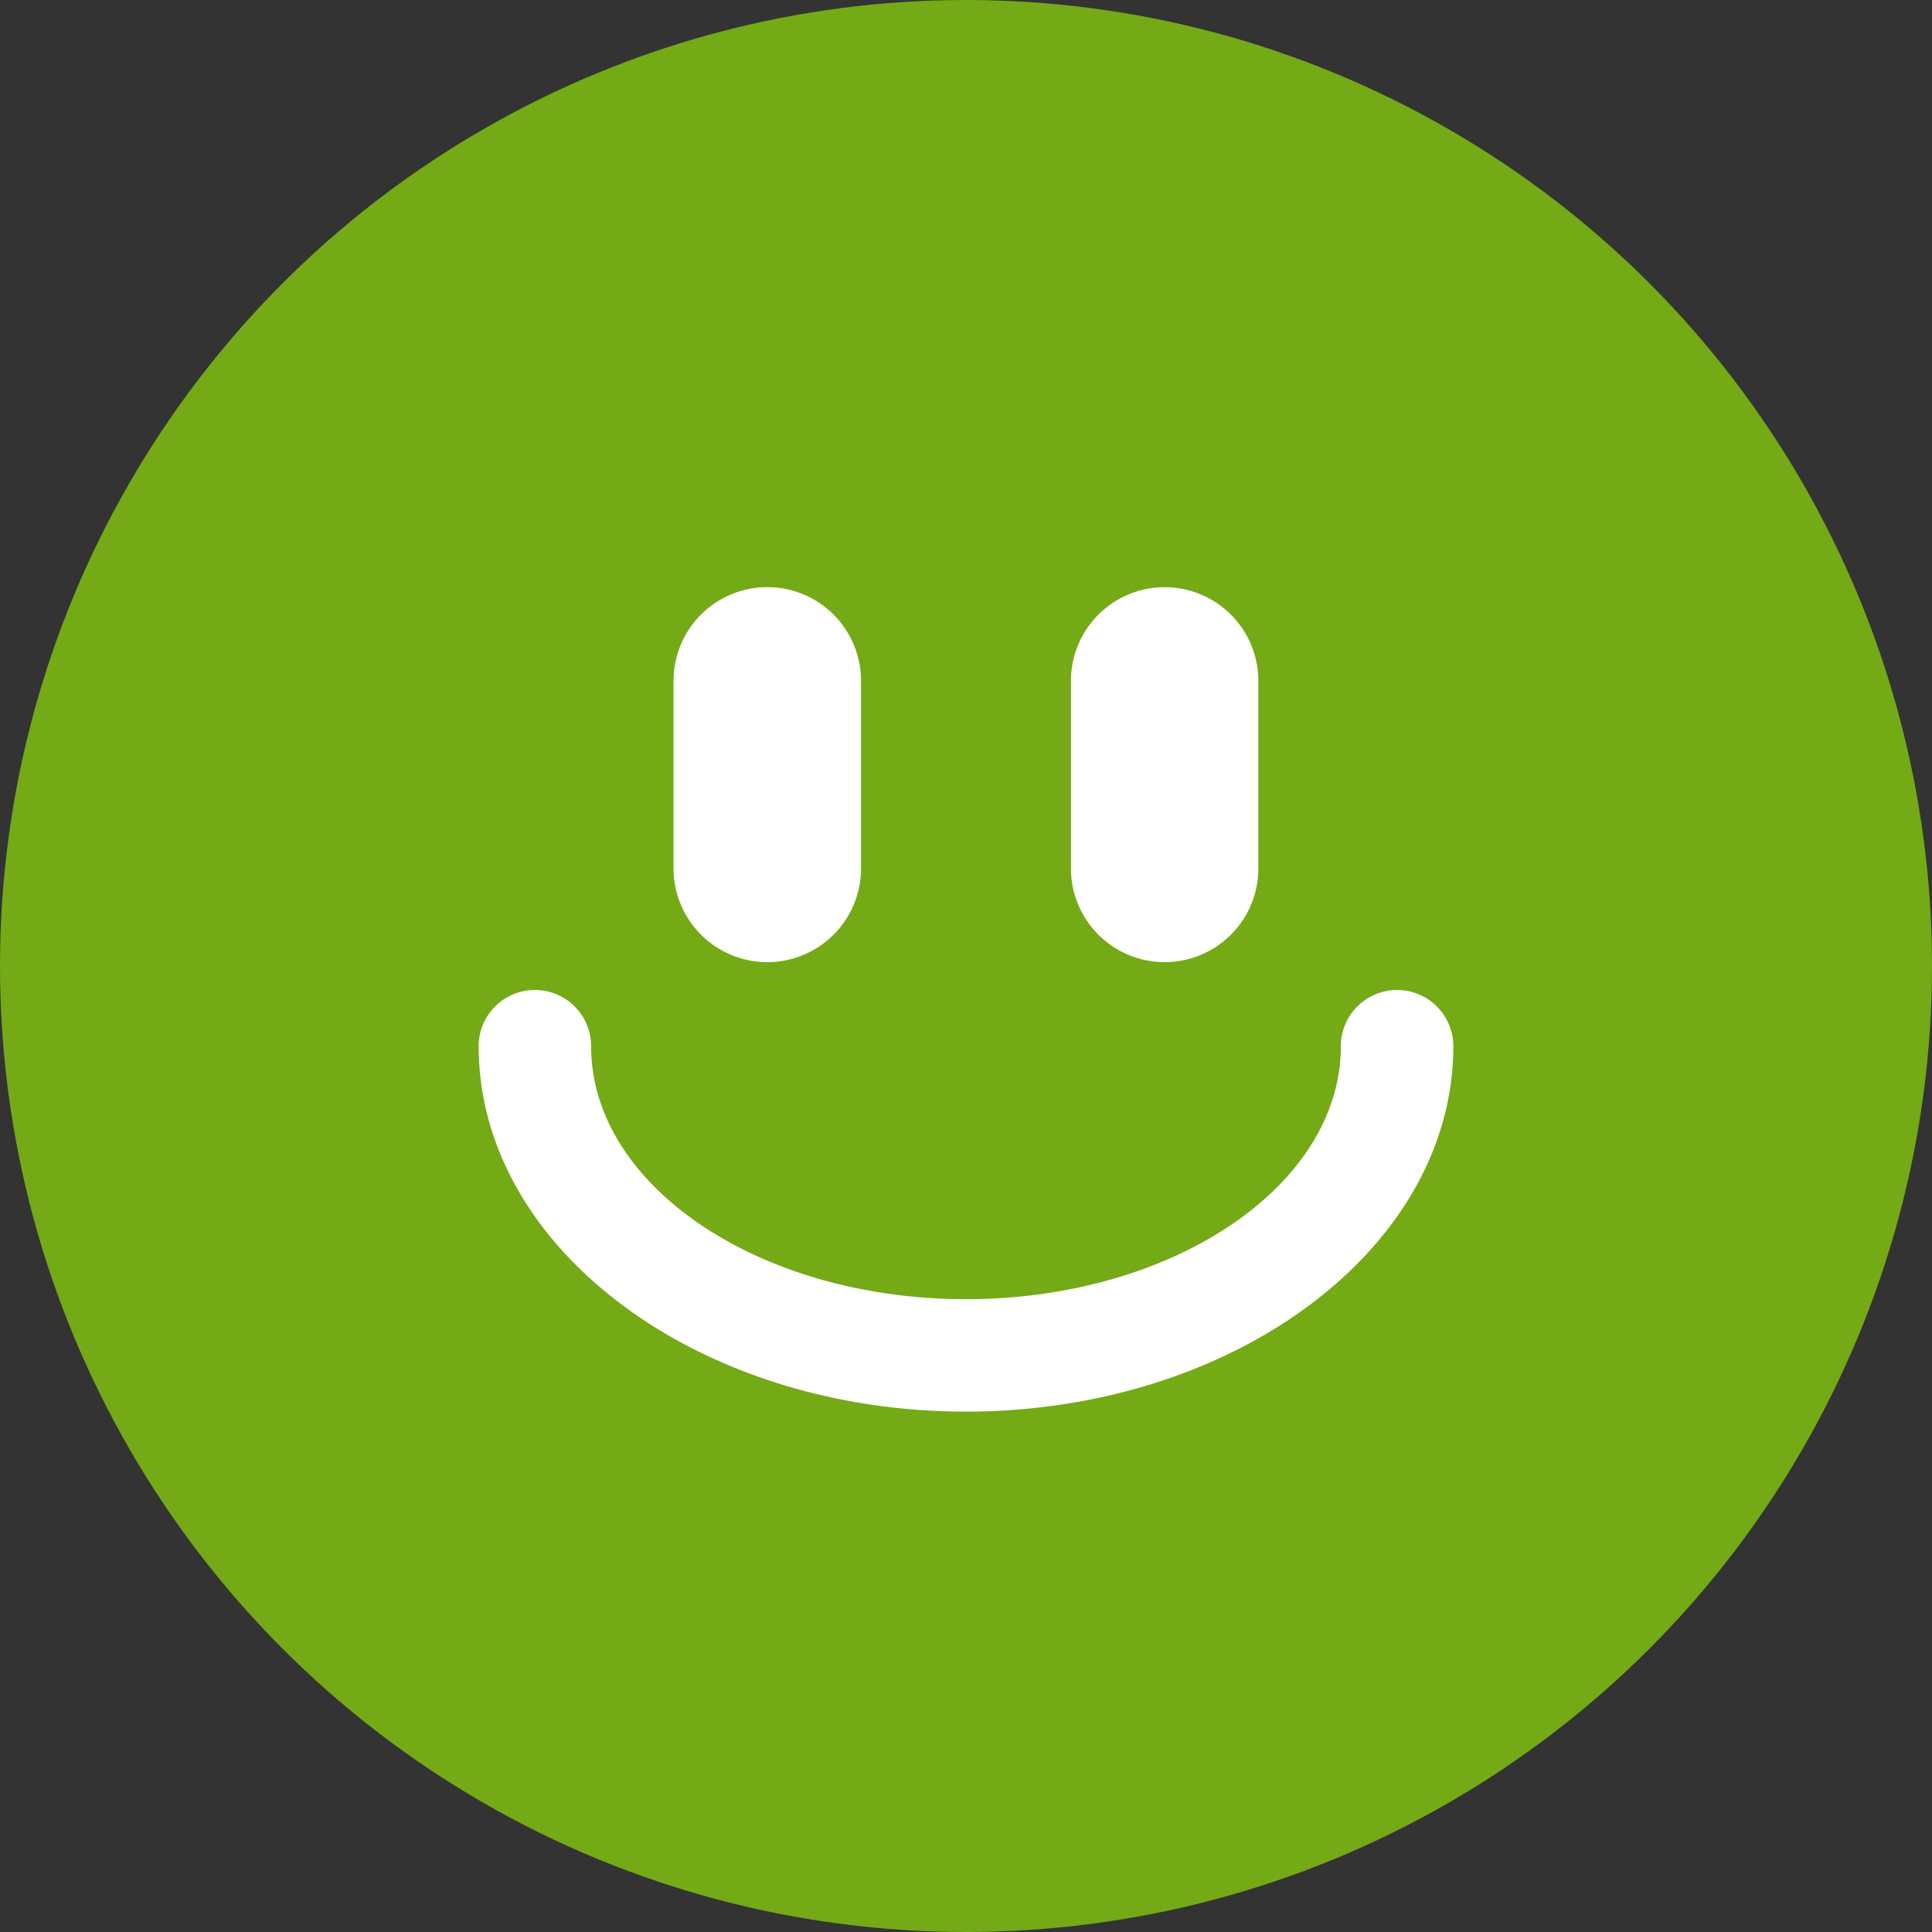
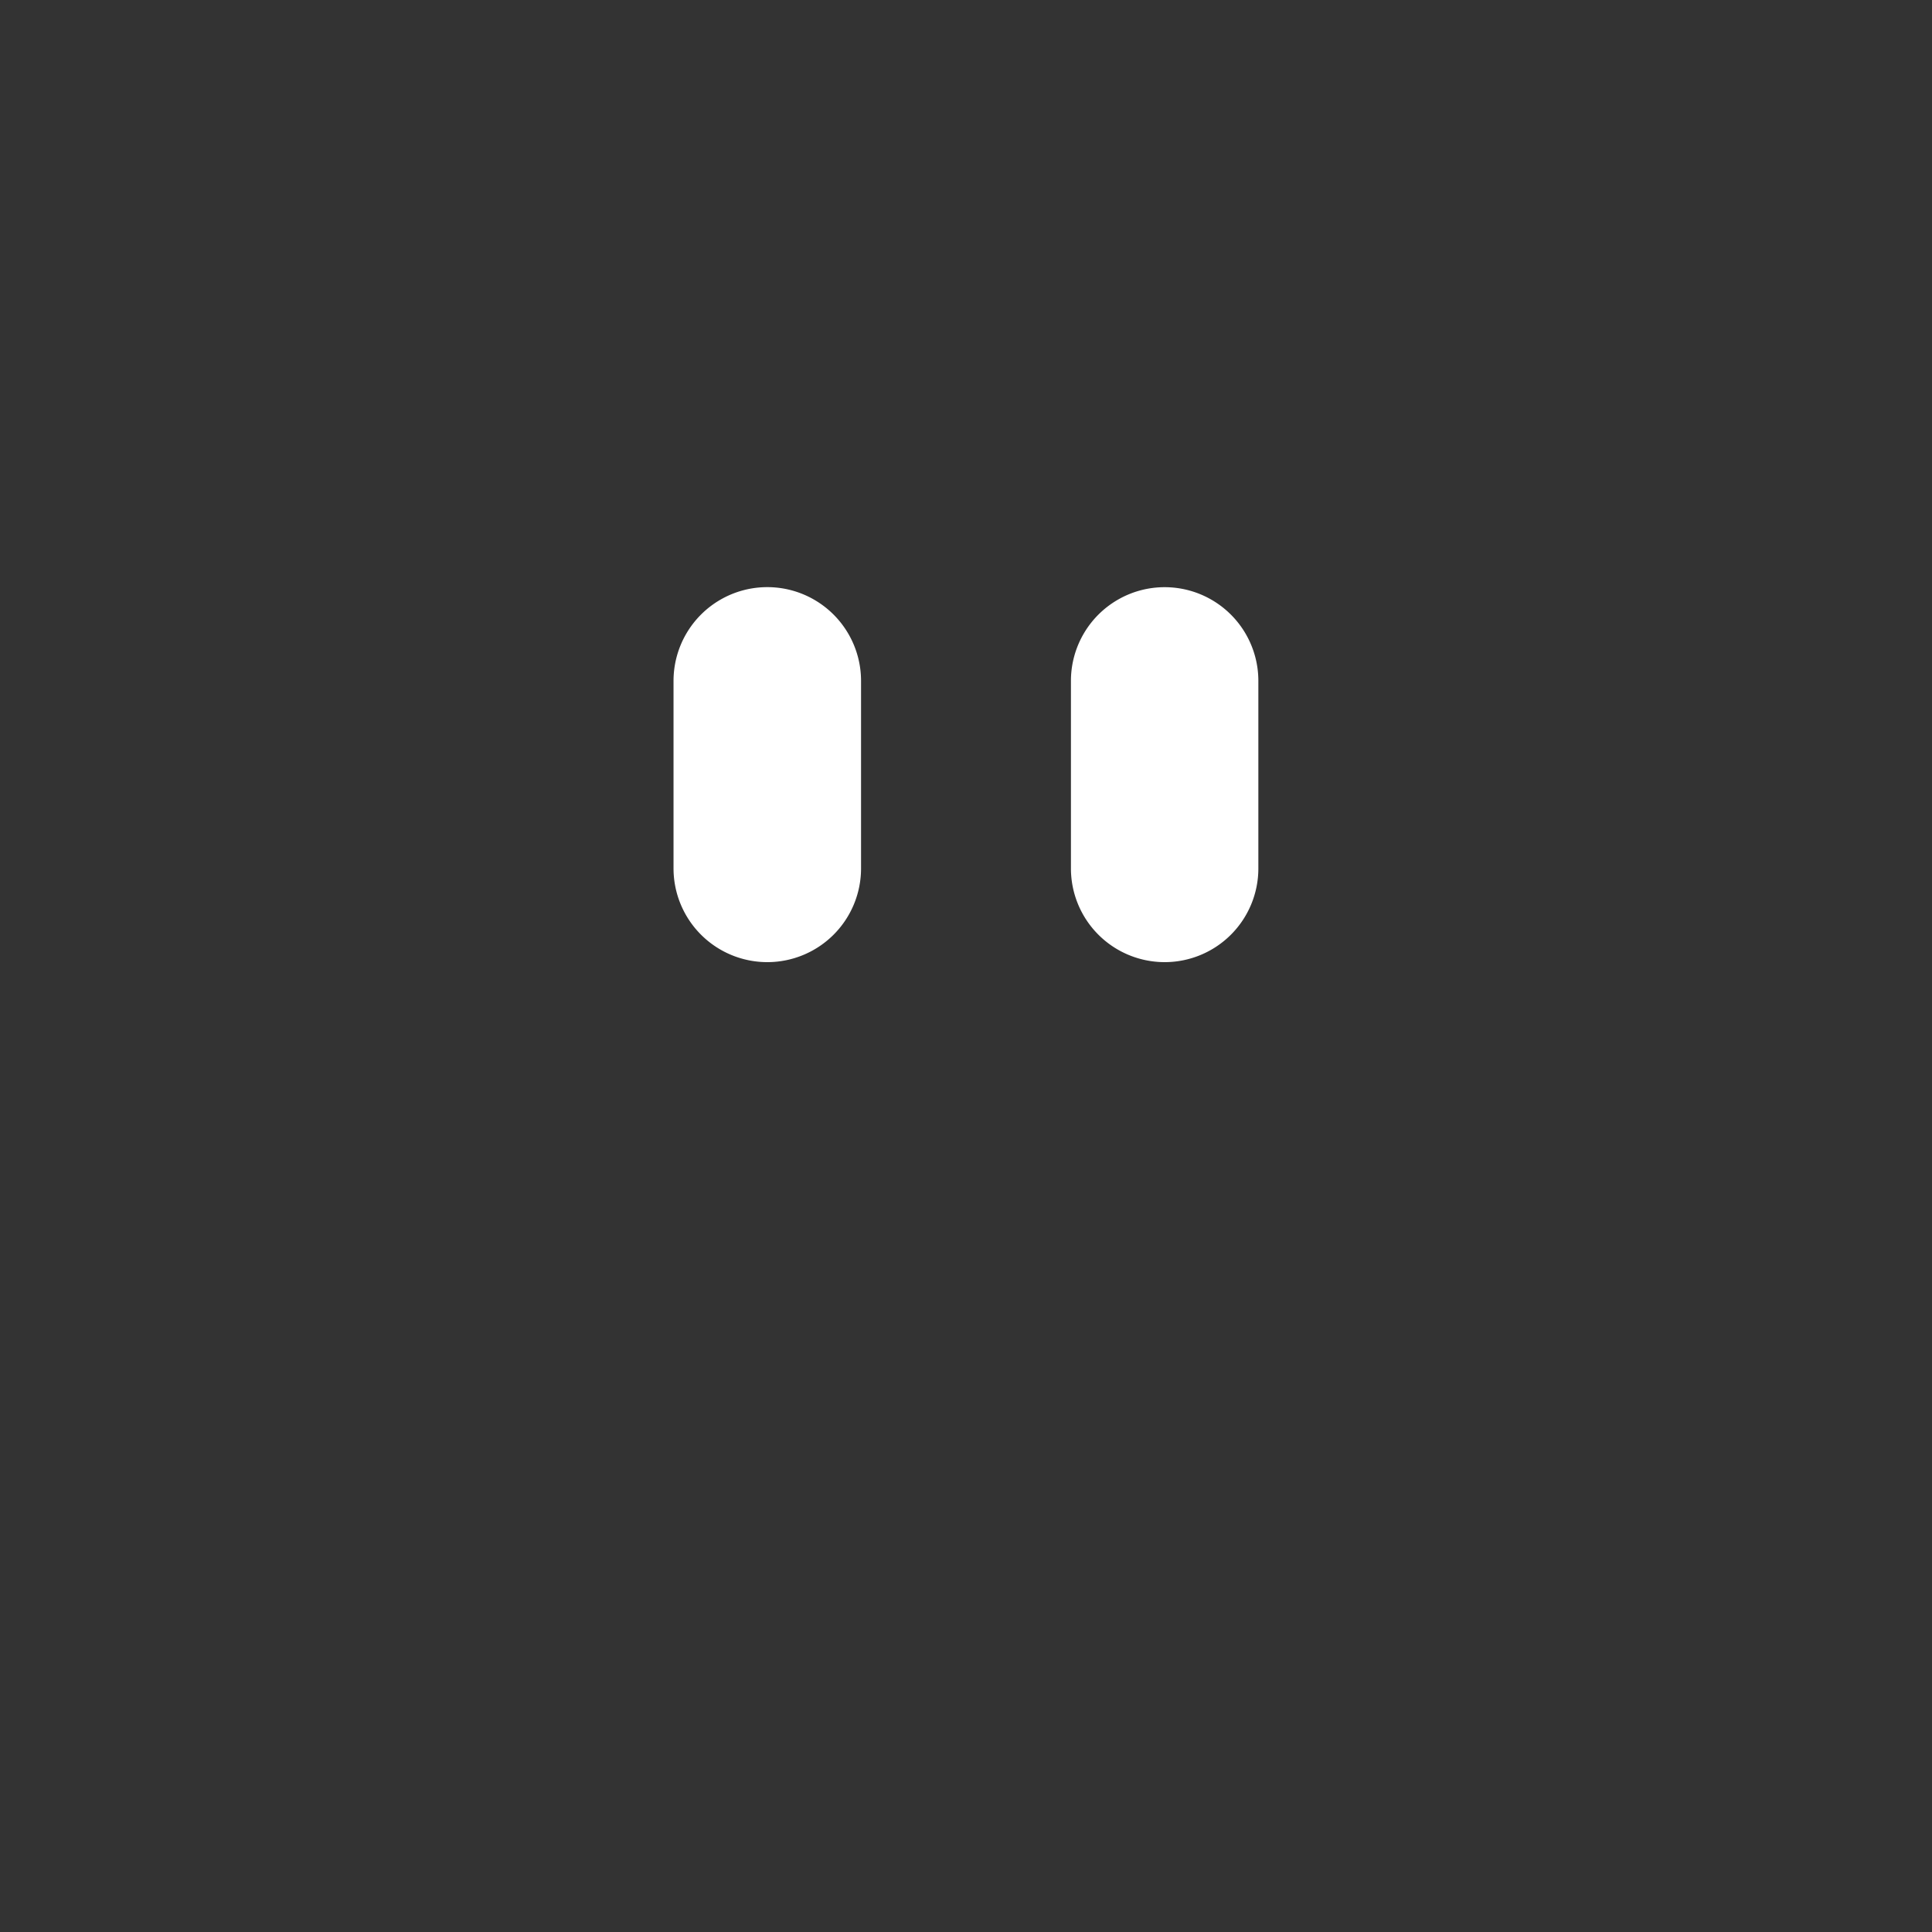
<svg xmlns="http://www.w3.org/2000/svg" width="102" height="102" viewBox="0 0 102 102">
  <rect x="0" y="0" width="102" height="102" fill="#333333" stroke="none" />
  <g id="Group_43" data-name="Group 43" transform="translate(-2124 -903)">
-     <circle id="Ellipse_7" data-name="Ellipse 7" cx="51" cy="51" r="51" transform="translate(2124 903)" fill="#73aa16" />
    <g id="np_smile_6392762_000000" transform="translate(2145.658 923.239)">
      <path id="Path_284" data-name="Path 284" d="M27.115,30.557a4.948,4.948,0,0,0,4.948-4.948l0-9.9a4.948,4.948,0,0,0-9.9,0v9.9a4.951,4.951,0,0,0,4.951,4.948Z" transform="translate(-8.262)" fill="#fff" />
      <path id="Path_285" data-name="Path 285" d="M64.938,30.557a4.947,4.947,0,0,0,4.948-4.948v-9.9a4.947,4.947,0,0,0-9.895,0v9.9a4.948,4.948,0,0,0,4.946,4.948Z" transform="translate(-25.109)" fill="#fff" />
-       <path id="Path_286" data-name="Path 286" d="M52.1,49.1a2.969,2.969,0,0,0-2.968,2.968c0,7.364-8.879,13.355-19.792,13.355S9.549,59.43,9.549,52.066a2.968,2.968,0,1,0-5.936,0c0,10.64,11.542,19.293,25.728,19.293s25.73-8.655,25.73-19.293A2.97,2.97,0,0,0,52.1,49.1Z" transform="translate(0 -17.072)" fill="#fff" />
    </g>
  </g>
</svg>